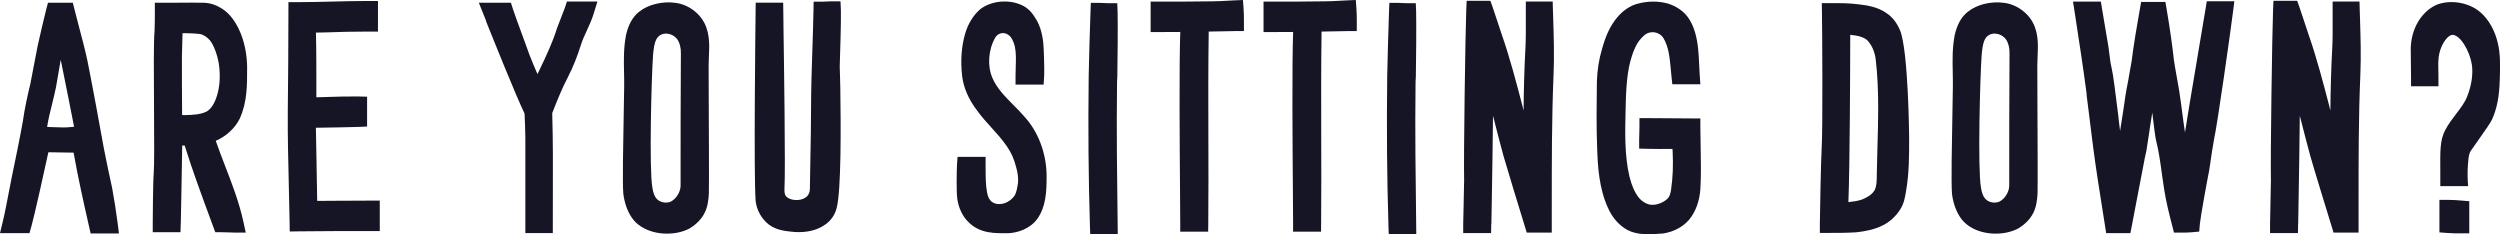
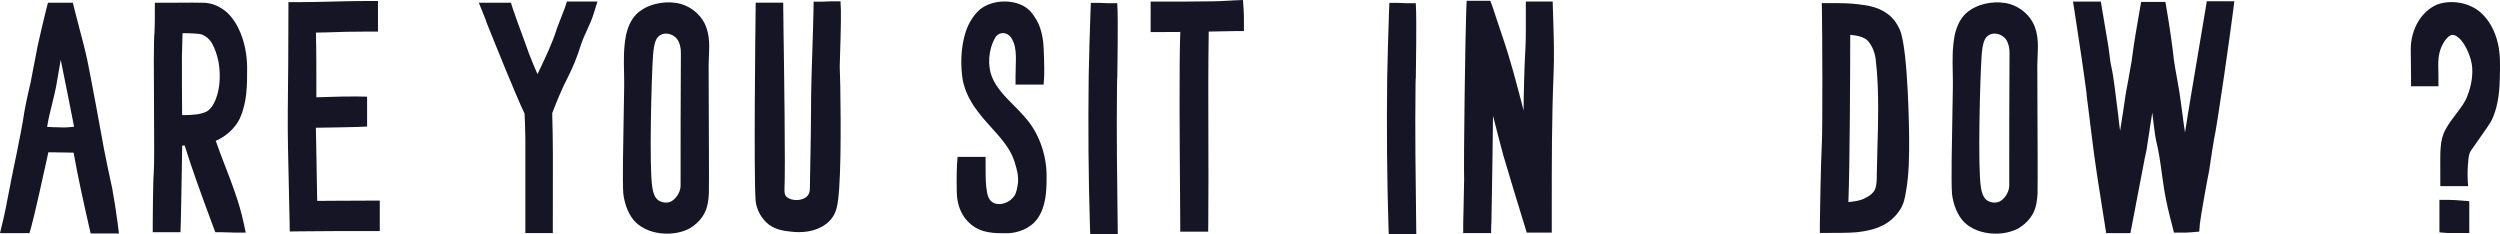
<svg xmlns="http://www.w3.org/2000/svg" fill="none" viewBox="0 0 534 50" height="50" width="534">
  <g clip-path="url(#clip0_1_54)">
    <path fill="#151525" d="M19.012 48.332L19.355 49.864H25.408L25.127 47.655C24.803 45.153 24.418 42.693 23.949 40.129L23.918 40.004C23.678 39.056 22.408 32.875 22.21 31.822C21.824 29.508 19.178 15.312 18.647 12.841C18.147 10.527 17.532 8.203 16.928 5.941C16.595 4.68 16.251 3.367 15.928 2.074L15.553 0.584H10.251L9.865 2.043C9.605 3.023 8.24 8.797 8.032 9.86C7.938 10.371 7.594 12.112 7.261 13.863L7.209 14.123C6.896 15.749 6.594 17.323 6.49 17.876C5.959 20.075 5.292 22.973 4.865 25.995C4.604 27.653 2.74 36.908 2.375 38.514V38.566C2.219 39.306 2.083 40.056 1.938 40.796C1.521 42.964 1.104 45.205 0.583 47.384L0 49.802H6.292L6.698 48.374C7.282 46.342 9.469 36.565 10.334 32.52C12.178 32.531 14.032 32.572 15.72 32.604C16.657 37.878 17.845 43.194 19.012 48.332ZM13.647 27.225C12.886 27.225 12.126 27.194 11.396 27.163C10.959 27.142 10.521 27.121 10.063 27.111C10.323 25.443 10.73 23.786 11.136 22.18C11.428 20.992 11.74 19.762 11.98 18.532V18.512C12.313 16.583 12.647 14.665 12.97 12.779C13.824 17.011 15.282 24.171 15.824 27.079C15.605 27.1 15.386 27.121 15.168 27.131C14.647 27.184 14.147 27.225 13.636 27.225H13.647Z" />
    <path fill="#151525" d="M38.617 47.707C38.658 45.966 38.856 35.814 38.919 31.092C39.096 31.092 39.273 31.092 39.45 31.092C41.044 36.221 42.919 41.297 44.732 46.216L45.982 49.604H47.346C47.763 49.604 48.232 49.625 48.628 49.635C49.086 49.656 49.565 49.677 50.055 49.677H52.493L51.972 47.29C51.076 43.204 49.576 39.306 48.117 35.533C47.43 33.75 46.721 31.916 46.086 30.081C48.357 29.102 50.274 27.309 51.253 25.245V25.224C52.795 21.805 52.795 18.147 52.784 14.603V14.113C52.732 11.966 52.347 8.797 50.826 5.837C49.763 3.804 48.524 2.429 47.034 1.626C46.086 1.042 44.971 0.678 43.805 0.594H43.784C42.919 0.542 39.763 0.563 36.606 0.584H36.575C35.856 0.584 35.294 0.584 35.033 0.584H33.075V2.543C33.075 3.898 33.075 5.305 33.012 6.66C32.804 8.766 32.846 15.947 32.898 22.9C32.939 29.049 32.971 35.418 32.835 37.065C32.679 38.649 32.627 46.956 32.627 47.634V49.593H38.554L38.606 47.686L38.617 47.707ZM39.013 7.088C40.721 7.088 42.648 7.192 43.075 7.348C43.992 7.713 44.784 8.391 45.253 9.204C45.919 10.382 46.388 11.736 46.701 13.352C47.065 15.645 47.013 17.855 46.534 19.752C46.096 21.513 45.44 22.775 44.575 23.515C43.961 24.046 43.013 24.265 42.159 24.411C41.232 24.526 40.284 24.588 39.346 24.588C39.211 24.588 39.054 24.588 38.898 24.578C38.856 20.367 38.856 16.125 38.856 12.008L38.992 7.098L39.013 7.088Z" />
    <path fill="#151525" d="M61.691 39.712C61.754 42.266 61.816 44.903 61.858 47.488L61.889 49.448L63.847 49.416C68.931 49.354 73.9 49.354 79.161 49.354H81.119V42.85H79.161C78.348 42.85 75.369 42.86 72.473 42.881H72.16C70.567 42.891 68.973 42.902 67.754 42.912C67.723 40.984 67.671 38.086 67.619 35.272V35.032C67.556 32.176 67.504 29.227 67.473 27.288C70.327 27.246 75.431 27.163 76.546 27.111L78.411 27.027V20.648L76.484 20.607C74.421 20.575 72.358 20.638 70.358 20.7C69.452 20.732 68.514 20.763 67.577 20.784C67.577 17.042 67.587 10.517 67.483 6.963C68.025 6.942 68.598 6.931 69.16 6.931H69.244C72.473 6.806 75.588 6.744 78.775 6.744H80.734V0.208H78.775C76.202 0.208 73.598 0.271 71.067 0.334H71.046C68.587 0.396 66.035 0.459 63.566 0.459H61.608V2.418C61.608 9.589 61.545 16.792 61.472 23.754C61.431 29.039 61.566 34.428 61.691 39.629V39.702V39.712Z" />
    <path fill="#151525" d="M103.798 4.461V4.482C105.548 8.839 110.194 20.419 112.048 24.265C112.048 24.265 112.121 26.12 112.152 26.798V26.819C112.184 27.726 112.215 28.653 112.215 29.56V49.781H118.08V47.822C118.08 45.862 118.08 43.871 118.09 41.943V41.828C118.111 36.043 118.132 30.071 117.955 24.161C118.986 21.503 120.028 18.908 121.34 16.406C122.382 14.374 123.288 12.122 124.111 9.516C124.424 8.526 124.872 7.557 125.351 6.514C125.882 5.358 126.434 4.169 126.83 2.856L127.612 0.323H121.101L120.642 1.709C120.538 2.012 120.132 3.023 119.84 3.773L119.82 3.836C119.34 5.045 119.017 5.868 118.913 6.191V6.233C117.996 9.152 116.632 11.997 115.319 14.759C115.153 15.114 114.975 15.468 114.809 15.833C114.246 14.572 113.673 13.196 113.08 11.674C112.892 11.142 112.382 9.746 111.892 8.401L111.871 8.349C110.944 5.827 109.798 2.689 109.569 1.96L109.131 0.584H102.277L103.36 3.273C103.475 3.554 103.641 3.961 103.839 4.472L103.798 4.461Z" />
    <path fill="#151525" d="M133.133 41.307C133.32 42.881 133.852 45.143 135.3 46.956L135.32 46.988C136.612 48.52 138.654 49.531 141.06 49.823C141.529 49.885 142.019 49.906 142.498 49.906C144.227 49.906 145.925 49.52 147.269 48.812L147.363 48.749C148.748 47.915 149.863 46.758 150.498 45.487C151.176 44.142 151.342 42.683 151.415 41.286V41.234C151.467 38.889 151.415 28.455 151.384 20.846V20.784C151.373 17.646 151.363 14.936 151.363 13.915C151.363 13.31 151.394 12.664 151.426 12.039C151.457 11.361 151.488 10.673 151.488 9.985C151.488 8.61 151.363 7.223 150.863 5.837C149.905 3.148 147.311 1.053 144.415 0.625C141.571 0.198 138.466 0.938 136.518 2.512C135.123 3.606 134.195 5.285 133.685 7.63V7.692C133.185 10.361 133.237 12.998 133.299 15.551C133.32 16.604 133.341 17.678 133.32 18.751C133.32 19.627 133.279 21.67 133.227 24.255V24.286C133.112 30.519 132.945 39.066 133.133 41.245V41.307ZM139.487 11.83C139.612 10.507 139.717 9.36 140.185 8.422C140.56 7.703 141.206 7.265 142.029 7.182C142.112 7.182 142.185 7.182 142.269 7.182C143.185 7.182 144.081 7.63 144.654 8.38C145.186 9.12 145.477 10.277 145.436 11.393V11.455C145.373 20.815 145.373 30.394 145.373 39.66C145.373 40.776 144.686 42.089 143.727 42.777L143.644 42.839C142.79 43.538 141.112 43.371 140.331 42.527L140.269 42.464C139.831 42.026 139.519 41.224 139.341 40.056V40.025C138.633 36.106 139.154 16.437 139.487 11.841V11.83Z" />
    <path fill="#151525" d="M164.385 48.072L164.426 48.103C165.843 49.083 167.458 49.322 168.854 49.468C169.468 49.552 170.072 49.583 170.656 49.583C173.448 49.583 175.25 48.697 176.281 47.957C177.51 47.102 178.354 45.862 178.708 44.424C179.698 40.776 179.615 26.767 179.49 18.751C179.49 18.439 179.458 17.573 179.427 16.291V16.26C179.396 15.426 179.365 14.488 179.365 14.217C179.427 12.654 179.688 3.773 179.615 2.158L179.531 0.281H177.656C177.49 0.281 177.146 0.292 176.489 0.323C176.177 0.334 175.802 0.354 175.719 0.354H173.791L173.76 2.283C173.708 5.045 173.614 7.87 173.521 10.621C173.385 14.78 173.239 19.095 173.239 23.348C173.239 26.746 173.166 30.227 173.104 33.584C173.062 35.699 173.01 38.097 172.989 40.39C172.948 41.276 172.604 41.88 171.906 42.297C170.635 43.027 168.593 42.818 167.833 41.849C167.697 41.682 167.52 41.172 167.562 40.421C167.791 36.054 167.468 13.686 167.343 5.264V4.732C167.322 3.773 167.312 3.012 167.312 2.502L167.291 0.563H161.416L161.395 2.502C161.353 6.035 160.989 37.159 161.395 42.818C161.572 44.851 162.718 46.873 164.395 48.103L164.385 48.072Z" />
    <path fill="#151525" d="M206.773 47.332C207.627 48.259 208.804 48.978 210.075 49.343C211.512 49.781 212.971 49.812 214.231 49.812H215.294H215.346C217.336 49.739 220.013 48.895 221.586 46.727C223.409 44.153 223.555 40.963 223.555 37.659C223.555 33.271 222.076 28.914 219.502 25.714C218.982 25.078 218.419 24.463 217.857 23.869H217.877L216.534 22.504C214.669 20.617 212.908 18.835 211.992 16.677C210.856 14.103 211.096 10.621 212.585 8.026C212.867 7.546 213.315 7.223 213.846 7.109C214.356 6.994 214.888 7.109 215.325 7.411L215.388 7.453C215.981 7.828 216.513 8.787 216.773 9.944C217.054 11.278 217.013 12.737 216.961 14.29V14.332C216.94 14.916 216.919 15.51 216.919 16.114V18.074H222.919L223.034 16.229C223.107 15.041 222.971 10.079 222.826 8.964C222.544 6.733 221.982 5.055 221.044 3.7C220.336 2.512 219.388 1.616 218.294 1.115C215.45 -0.219 211.689 0.156 209.346 1.991L209.252 2.074C207.856 3.325 206.752 5.139 206.158 7.182C205.356 9.923 205.137 13.039 205.512 16.208C205.783 18.647 206.866 21.18 208.658 23.546C209.637 24.911 210.752 26.141 211.835 27.33C212.94 28.549 214.096 29.821 215.002 31.165L215.023 31.186C215.961 32.51 216.638 34.021 217.034 35.668L217.065 35.772C217.398 36.898 217.534 38.024 217.45 39.035C217.284 40.108 217.138 41.119 216.669 41.849C215.836 43.006 214.46 43.694 213.148 43.579C212.242 43.506 211.564 43.037 211.179 42.245C210.867 41.578 210.762 40.682 210.648 39.816V39.775C210.523 38.326 210.523 36.867 210.523 35.46V33.5H204.533L204.408 35.335C204.356 36.158 204.252 41.192 204.491 42.558C204.762 44.413 205.585 46.154 206.752 47.332H206.773Z" />
    <path fill="#151525" d="M232.868 49.979H238.754L238.733 47.988C238.608 38.159 238.472 27.986 238.597 17.949C238.597 17.813 238.597 17.667 238.608 17.511V17.302C238.639 17.021 238.66 16.708 238.66 16.364C238.722 14.394 238.785 4.336 238.722 2.575L238.649 0.688H236.753C236.483 0.688 236.212 0.678 235.92 0.657C235.597 0.636 235.264 0.615 234.889 0.615H233.003L232.93 2.502C232.857 4.284 232.545 14.592 232.545 16.229C232.409 27.444 232.493 37.857 232.805 48.051L232.868 49.948V49.979Z" />
    <path fill="#151525" d="M252.109 6.827C251.848 13.8 251.984 31.228 252.056 40.848C252.077 43.642 252.098 46.289 252.098 47.519V49.479H258.067L258.088 47.53C258.14 41.38 258.13 35.189 258.109 29.206C258.088 21.857 258.067 14.259 258.182 6.744C258.671 6.744 259.224 6.723 259.786 6.713H259.921C261.484 6.681 263.255 6.64 263.734 6.64H265.703V4.68C265.703 3.742 265.703 2.866 265.63 1.897L265.495 0L263.588 0.083C263.067 0.104 262.536 0.136 261.995 0.167C261.015 0.219 259.994 0.281 258.994 0.281C255.202 0.344 251.411 0.344 247.744 0.344H245.775V6.848H247.744C249.171 6.848 250.65 6.848 252.109 6.827Z" />
-     <path fill="#151525" d="M276.214 6.827C275.954 13.8 276.089 31.228 276.162 40.848C276.183 43.642 276.204 46.289 276.204 47.519V49.479H282.173L282.194 47.53C282.246 41.38 282.235 35.189 282.214 29.206C282.194 21.857 282.183 14.259 282.287 6.744C282.777 6.744 283.329 6.723 283.892 6.713H284.027C285.59 6.681 287.361 6.64 287.84 6.64H289.809V4.68C289.809 3.742 289.809 2.866 289.736 1.897L289.6 0L287.694 0.083C287.173 0.104 286.642 0.136 286.1 0.167C285.121 0.219 284.1 0.281 283.1 0.281C279.318 0.344 275.527 0.344 271.86 0.344H269.891V6.848H271.86C273.287 6.848 274.766 6.848 276.224 6.827H276.214Z" />
    <path fill="#151525" d="M296.632 49.979H302.518L302.497 47.988C302.372 38.159 302.236 27.986 302.361 17.949C302.361 17.813 302.361 17.667 302.372 17.511V17.302C302.403 17.021 302.424 16.708 302.424 16.364C302.486 14.394 302.549 4.336 302.486 2.575L302.414 0.688H300.518C300.247 0.688 299.976 0.678 299.684 0.657C299.361 0.636 299.028 0.615 298.653 0.615H296.767L296.694 2.502C296.632 4.284 296.309 14.592 296.309 16.229C296.174 27.444 296.257 37.857 296.569 48.051L296.632 49.948V49.979Z" />
    <path fill="#151525" d="M318.56 47.874C318.592 45.82 318.623 43.757 318.664 41.703C318.758 36.137 318.852 30.436 318.904 24.713C319.04 25.255 319.185 25.797 319.321 26.339C319.873 28.507 320.508 30.978 321.154 33.333C321.675 35.209 325.082 46.342 325.686 48.291L326.113 49.677H331.457V44.163C331.457 34.886 331.446 25.287 331.842 15.864C332.009 11.903 331.884 7.942 331.769 4.096V4.055C331.749 3.45 331.728 2.835 331.707 2.231L331.655 0.323H325.915V2.283C325.915 2.939 325.915 3.617 325.915 4.294C325.915 6.212 325.936 8.193 325.842 10.111C325.582 14.77 325.477 19.377 325.436 23.588C325.373 23.348 325.311 23.108 325.248 22.869V22.827C323.925 17.771 322.571 12.539 320.81 7.473C320.696 7.15 320.248 5.795 319.852 4.597L319.831 4.534C319.373 3.158 318.946 1.855 318.81 1.47L318.342 0.177H313.279L313.195 2.053C313.008 6.462 312.612 33.667 312.737 38.482C312.737 39.118 312.685 41.318 312.643 43.089V43.256C312.591 45.278 312.539 47.196 312.539 47.811V49.781H318.498L318.529 47.853L318.56 47.874Z" />
-     <path fill="#151525" d="M343.458 44.382C344.218 46.154 345.437 47.676 346.895 48.676C347.75 49.302 348.854 49.719 350.177 49.917L350.302 49.938C350.906 49.99 351.531 50.01 352.187 50.01C353.073 50.01 354.062 49.969 355.208 49.875L355.354 49.854C357.542 49.5 359.531 48.426 360.813 46.904C362.177 45.258 363.021 42.954 363.198 40.411C363.375 37.45 363.313 34.459 363.261 31.551C363.23 30.217 363.198 28.695 363.198 27.257V25.297H361.24C360.709 25.297 358.74 25.287 356.844 25.266H356.708C354.74 25.245 352.708 25.235 352.146 25.235H350.187V27.194C350.187 27.632 350.166 28.09 350.156 28.497C350.145 28.935 350.125 29.393 350.125 29.831V31.739L352.031 31.791C353.614 31.832 355.208 31.822 356.75 31.812C356.917 31.812 357.083 31.812 357.24 31.812C357.24 32.03 357.26 32.249 357.281 32.468C357.417 35.345 357.313 37.899 356.969 40.275V40.327C356.854 41.318 356.604 42.005 356.24 42.381C355.396 43.225 354.031 43.777 352.916 43.746H352.854C351.906 43.746 350.76 43.11 350.01 42.172C349.166 41.088 348.51 39.587 348.052 37.711C346.979 33.146 347.114 28.174 347.229 23.369L347.26 22.087C347.385 17.761 347.645 13.571 349.333 10.037L349.354 9.996C349.75 9.11 350.395 8.255 351.218 7.536C351.833 7.004 352.656 6.785 353.469 6.921C354.26 7.056 354.948 7.526 355.354 8.213C356.438 10.017 356.667 12.466 356.885 14.832C356.927 15.312 356.969 15.781 357.021 16.25L357.208 18.001H363.198L363.053 15.906C363.011 15.249 362.98 14.572 362.948 13.915C362.844 11.632 362.74 9.277 362.084 6.984C361.709 5.681 361.198 4.586 360.563 3.721C359.604 2.366 358.011 1.282 356.177 0.73H356.135C354.219 0.198 351.927 0.219 349.854 0.782C348.25 1.167 346.624 2.262 345.416 3.742C344.02 5.399 342.999 7.526 342.197 10.454C341.53 12.654 341.166 15.009 341.093 17.49C341.03 22.149 340.968 26.965 341.155 31.707C341.28 35.668 341.572 40.244 343.447 44.371L343.458 44.382Z" />
    <path fill="#151525" d="M396.575 49.604H396.648C398.273 49.416 400.367 49.072 402.201 48.113C403.628 47.405 404.867 46.279 405.784 44.882C406.67 43.621 406.909 42.172 407.118 40.901C407.795 37.117 407.795 33.292 407.795 29.591C407.795 29.404 407.649 10.903 405.847 6.462C405.461 5.535 404.565 3.815 402.846 2.731C401.065 1.522 399.034 1.157 397.117 0.938C395.117 0.667 393.096 0.667 391.137 0.667H389.137L389.169 2.668C389.231 6.285 389.367 27.945 389.106 31.666C388.981 33.709 388.721 45.518 388.721 47.79V49.75H390.679C392.669 49.75 394.544 49.75 396.565 49.614L396.575 49.604ZM395.221 7.442C395.627 7.484 396.002 7.526 396.367 7.588C397.367 7.744 398.242 8.088 398.773 8.526C399.753 9.485 400.44 10.996 400.648 12.654C401.055 16.093 401.18 19.606 401.18 23.108C401.18 25.881 401.107 28.664 401.023 31.395C400.971 33.219 400.919 35.105 400.888 37.002C400.888 38.337 400.888 39.858 400.346 40.744C399.669 41.828 398.18 42.454 397.544 42.683C396.763 42.912 395.888 43.069 394.815 43.173C395.138 35.22 395.2 14.103 395.211 7.442H395.221Z" />
    <path fill="#151525" d="M416.931 41.307C417.118 42.881 417.649 45.143 419.097 46.956L419.118 46.988C420.41 48.52 422.452 49.531 424.858 49.823C425.327 49.885 425.817 49.906 426.296 49.906C428.025 49.906 429.723 49.52 431.067 48.812L431.171 48.749C432.557 47.915 433.671 46.758 434.307 45.487C434.984 44.142 435.14 42.683 435.223 41.286V41.234C435.276 38.889 435.223 28.455 435.192 20.846V20.784C435.182 17.646 435.171 14.936 435.171 13.915C435.171 13.31 435.203 12.664 435.234 12.039C435.265 11.361 435.296 10.673 435.296 9.985C435.296 8.61 435.171 7.223 434.671 5.837C433.713 3.148 431.119 1.053 428.223 0.625C425.379 0.198 422.275 0.938 420.327 2.512C418.931 3.606 418.004 5.285 417.493 7.63V7.692C416.993 10.361 417.056 12.998 417.108 15.551C417.129 16.604 417.149 17.678 417.129 18.751C417.129 19.627 417.087 21.67 417.035 24.255V24.286C416.92 30.519 416.754 39.066 416.941 41.245V41.307H416.931ZM423.275 11.83C423.4 10.507 423.504 9.36 423.973 8.422C424.337 7.703 424.994 7.265 425.817 7.182C425.89 7.182 425.973 7.182 426.056 7.182C426.973 7.182 427.869 7.63 428.452 8.38C428.983 9.12 429.275 10.277 429.233 11.393V11.455C429.171 20.815 429.171 30.394 429.171 39.66C429.171 40.776 428.483 42.089 427.525 42.777L427.442 42.839C426.587 43.538 424.91 43.371 424.119 42.527L424.066 42.464C423.629 42.026 423.316 41.224 423.129 40.056V40.025C422.421 36.106 422.941 16.437 423.275 11.841V11.83Z" />
    <path fill="#151525" d="M445.682 20.169C445.943 22.118 446.182 24.098 446.422 26.027V26.1C446.662 27.997 446.912 29.967 447.162 31.916C447.682 35.897 448.318 39.91 448.933 43.798C449.162 45.247 449.391 46.696 449.62 48.145L449.88 49.802H455.047L455.36 48.218C455.818 45.904 456.256 43.559 456.683 41.297C457.11 39.045 457.548 36.71 458.006 34.407L458.048 34.219V34.126C458.1 33.823 458.339 32.718 458.443 32.312L458.475 32.176C458.568 31.613 458.86 29.685 459.173 27.653V27.559C459.371 26.329 459.579 24.995 459.725 24.067C459.725 24.098 459.725 24.13 459.735 24.161C460.121 27.33 460.35 29.164 460.496 29.779V29.821C461.1 32.166 461.444 34.667 461.777 37.086V37.148C461.944 38.243 462.09 39.368 462.267 40.473C462.673 43.079 463.329 45.685 463.985 48.207L464.361 49.687H465.881C466.621 49.687 467.319 49.687 468.121 49.614L469.757 49.468L469.892 47.822C470.007 46.477 471.548 37.961 471.923 36.189V36.106C471.976 35.866 472.059 35.303 472.163 34.584V34.49C472.351 33.302 472.757 30.509 472.871 30.05V30.019C473.663 26.485 476.497 6.316 476.976 2.481L477.257 0.271H471.371L471.09 1.991C470.08 8.036 469.059 14.103 468.069 19.971L468.007 20.325C467.882 20.982 467.6 22.733 467.277 24.765L467.246 24.974C467.079 26.016 466.892 27.173 466.715 28.299C466.486 26.85 466.298 25.38 466.111 23.942C465.923 22.524 465.736 21.065 465.517 19.648C465.465 19.283 465.309 18.449 465.111 17.292L465.09 17.188C464.829 15.729 464.34 13.029 464.308 12.56V12.476C463.954 9.318 463.475 6.004 462.808 2.043L462.527 0.406H457.35L457.058 2.043C456.423 5.681 455.766 9.433 455.308 13.123C455.245 13.529 454.933 15.259 454.652 16.781V16.865C454.308 18.616 454.027 20.127 453.964 20.617V20.659C453.849 21.576 453.183 25.933 452.849 27.965C452.766 27.392 452.652 26.381 452.506 25.162V25.026C451.891 20.054 451.37 15.833 451.047 14.54C450.808 13.581 450.693 12.57 450.558 11.507C450.474 10.757 450.37 9.975 450.235 9.225C450.037 8.005 449.818 6.723 449.62 5.597C449.412 4.409 449.203 3.179 449.016 2.001L448.745 0.344H442.797L443.151 2.616C444.036 8.37 444.953 14.332 445.724 20.169H445.682Z" />
-     <path fill="#151525" d="M490.893 47.874C490.925 45.82 490.956 43.757 490.997 41.703C491.091 36.137 491.185 30.436 491.237 24.713C491.373 25.255 491.518 25.797 491.654 26.339C492.206 28.507 492.841 30.978 493.487 33.333C493.998 35.209 497.415 46.342 498.019 48.291L498.446 49.677H503.79V44.163C503.79 34.886 503.769 25.287 504.175 15.864C504.342 11.903 504.217 7.942 504.102 4.096V4.055C504.082 3.45 504.061 2.835 504.04 2.231L503.988 0.323H498.248V2.283C498.248 2.939 498.248 3.617 498.248 4.294C498.258 6.212 498.269 8.193 498.175 10.111C497.915 14.77 497.81 19.377 497.769 23.588C497.706 23.348 497.644 23.108 497.581 22.869V22.827C496.258 17.771 494.904 12.539 493.143 7.473C493.029 7.15 492.581 5.795 492.185 4.597L492.164 4.534C491.706 3.158 491.279 1.855 491.143 1.47L490.675 0.177H485.612L485.528 2.053C485.341 6.462 484.945 33.667 485.07 38.482C485.07 39.118 485.018 41.318 484.976 43.089V43.256C484.924 45.278 484.883 47.196 484.883 47.811V49.781H490.841L490.872 47.853L490.893 47.874Z" />
    <path fill="#151525" d="M533.51 9.131C532.927 6.546 531.594 4.19 529.875 2.679C527.541 0.594 523.677 -0.135 520.676 0.938L520.614 0.959C519.051 1.584 517.572 2.887 516.572 4.534C515.509 6.275 514.936 8.401 514.936 10.527C514.936 11.549 514.947 12.57 514.968 13.561V13.602C514.988 14.551 514.999 15.53 514.999 16.469V18.428H520.853V16.469C520.853 16.01 520.843 15.562 520.833 15.124C520.801 13.78 520.77 12.497 521.062 11.309C521.51 9.402 522.854 7.348 523.979 7.453C524.697 7.526 525.583 8.286 526.343 9.485C527.135 10.726 527.75 12.32 527.979 13.727C528.291 15.77 527.937 18.209 526.989 20.607C526.51 21.868 525.604 23.046 524.656 24.296C523.833 25.37 522.989 26.475 522.322 27.736C521.739 28.831 521.416 30.05 521.322 31.572C521.228 32.385 521.228 34.605 521.249 37.919C521.249 38.316 521.249 38.618 521.249 38.785V39.764H527.198L527.114 38.701C527.041 36.929 527.083 35.553 527.229 34.397V34.261C527.302 33.375 527.458 32.708 527.718 32.281C527.895 31.999 528.448 31.217 528.989 30.467C531.01 27.621 531.958 26.235 532.292 25.537C533.333 23.265 533.865 20.555 533.948 17.032L533.969 16.396C534.031 14.009 534.104 11.549 533.521 9.12L533.51 9.131Z" />
-     <path fill="#151525" d="M527.437 49.844V42.975L525.635 42.829C524.812 42.756 523.937 42.693 523.02 42.693H521.062V49.635L522.874 49.771C523.791 49.844 524.687 49.844 525.468 49.844H527.437Z" />
+     <path fill="#151525" d="M527.437 49.844V42.975L525.635 42.829C524.812 42.756 523.937 42.693 523.02 42.693H521.062V49.635L522.874 49.771H527.437Z" />
  </g>
  <defs>
    <clipPath id="clip0_1_54">
      <rect fill="white" height="50" width="534" />
    </clipPath>
  </defs>
</svg>